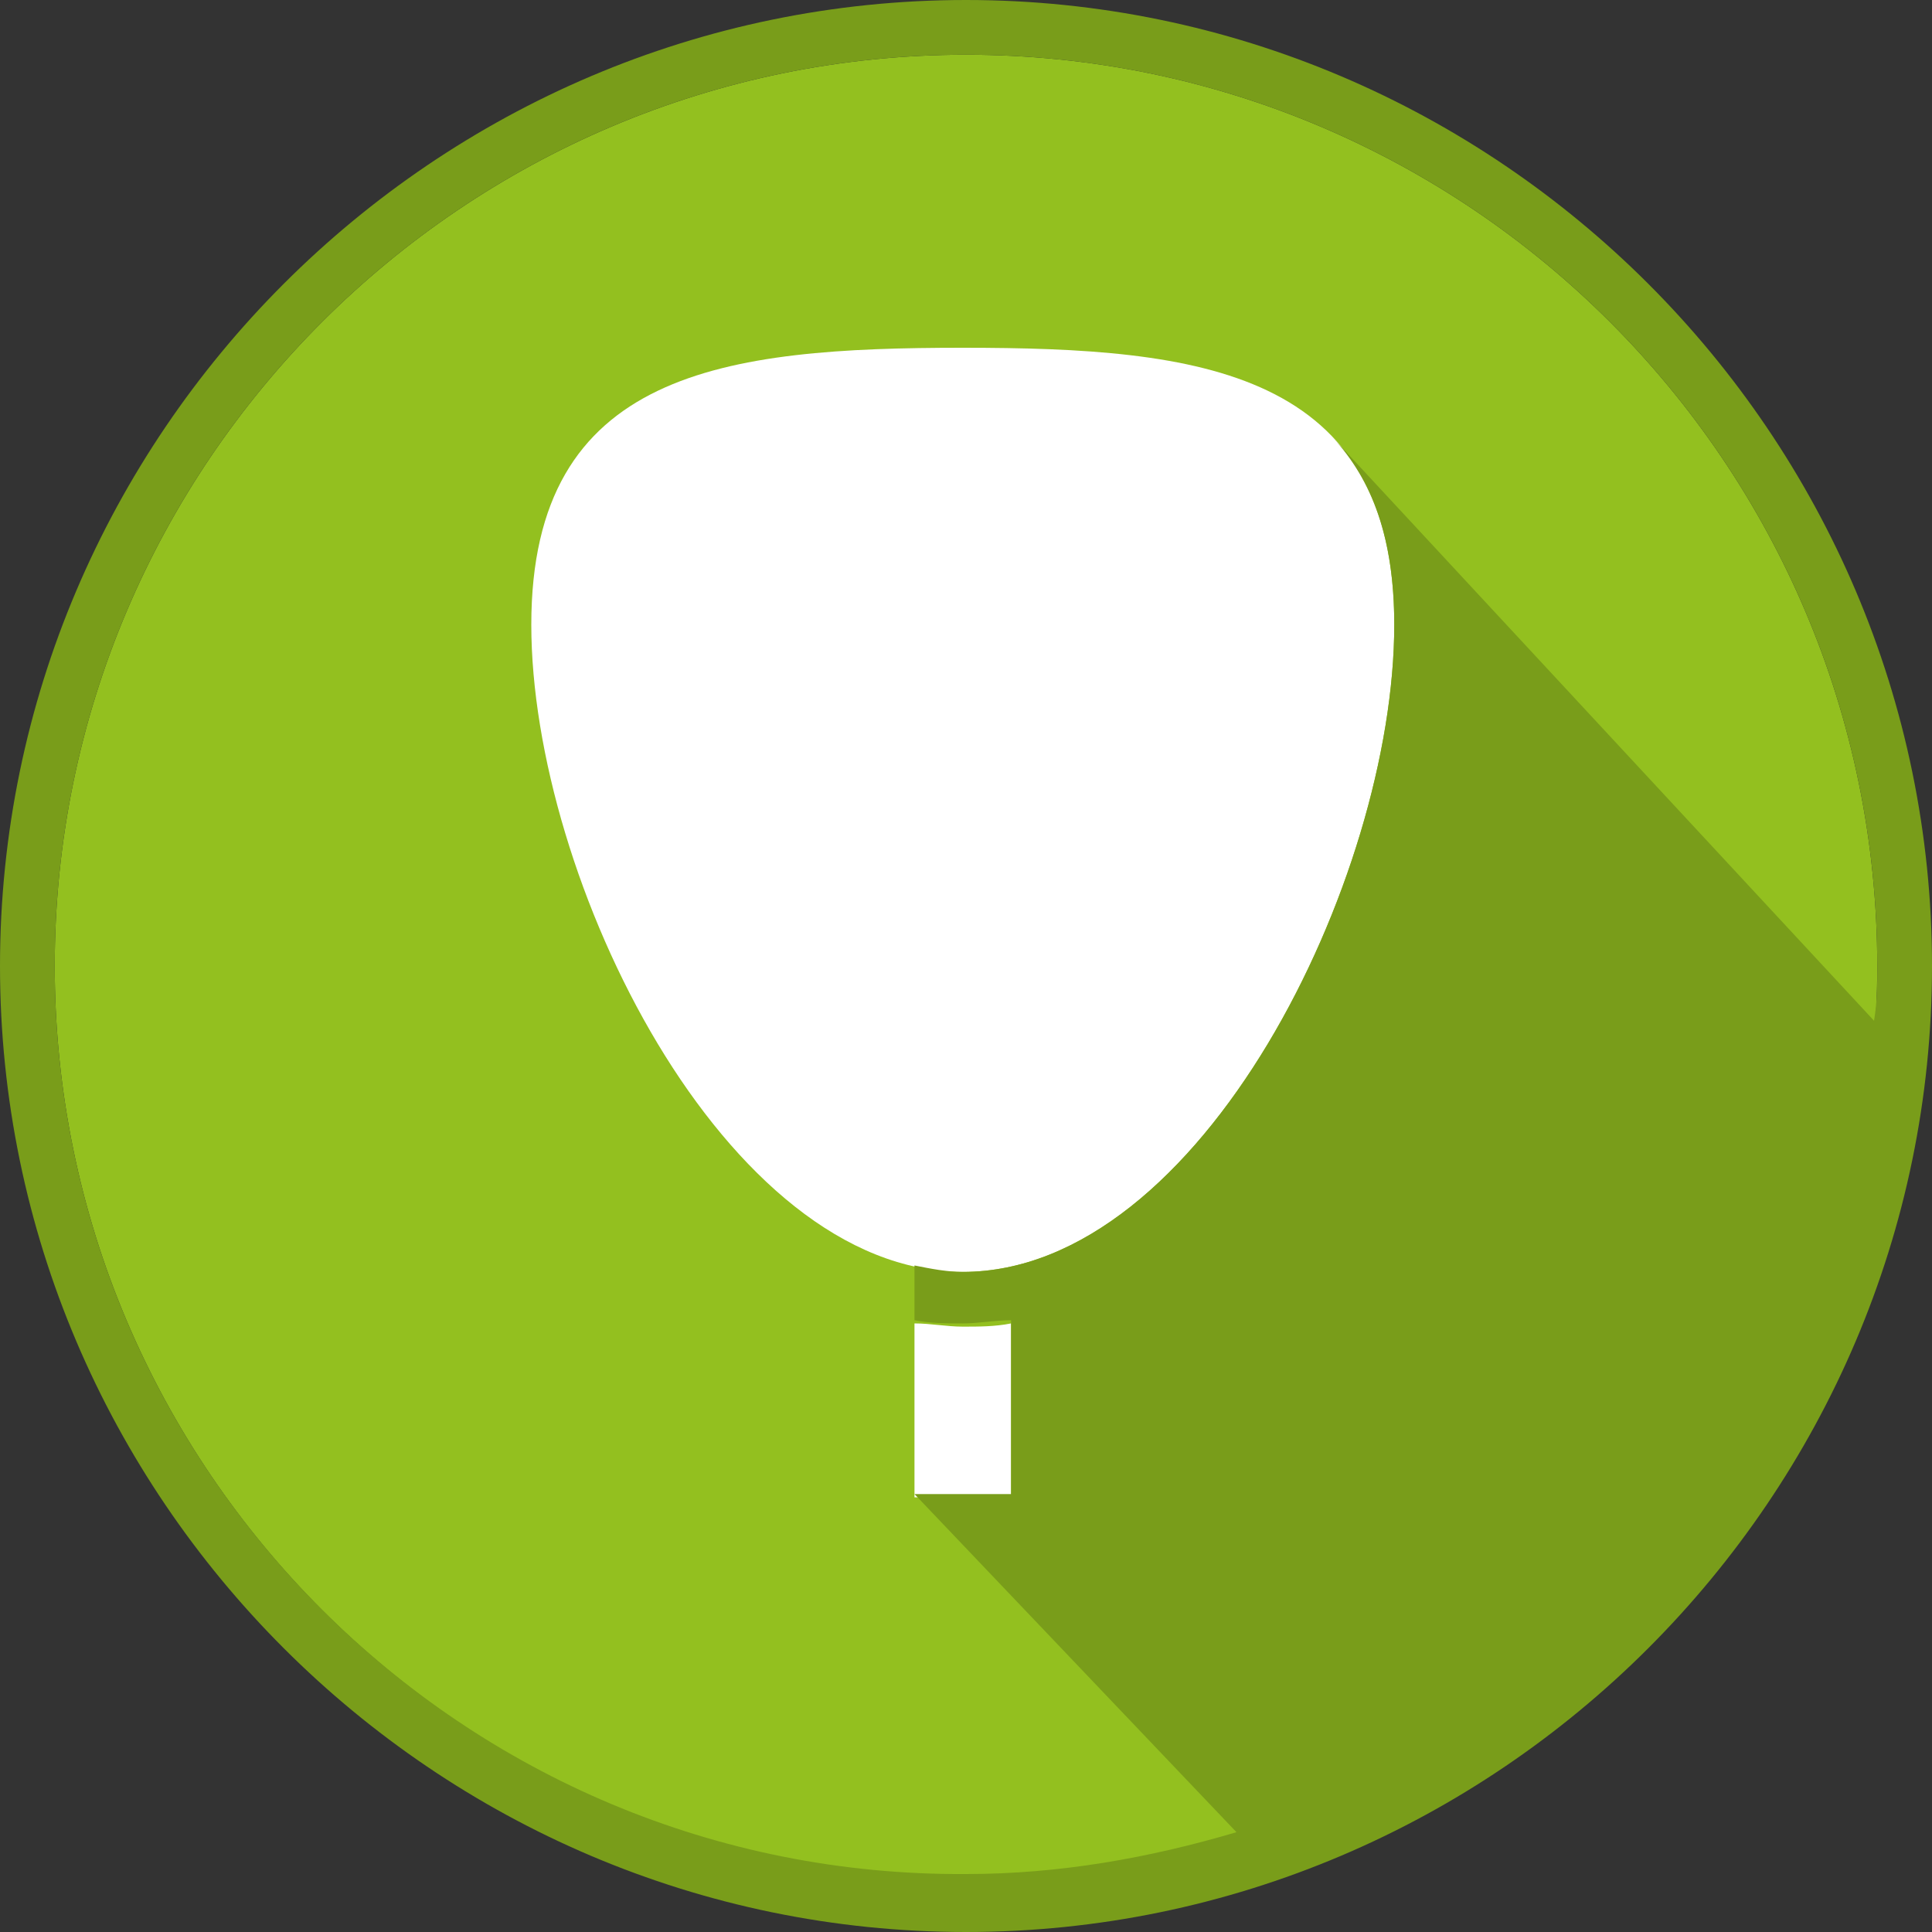
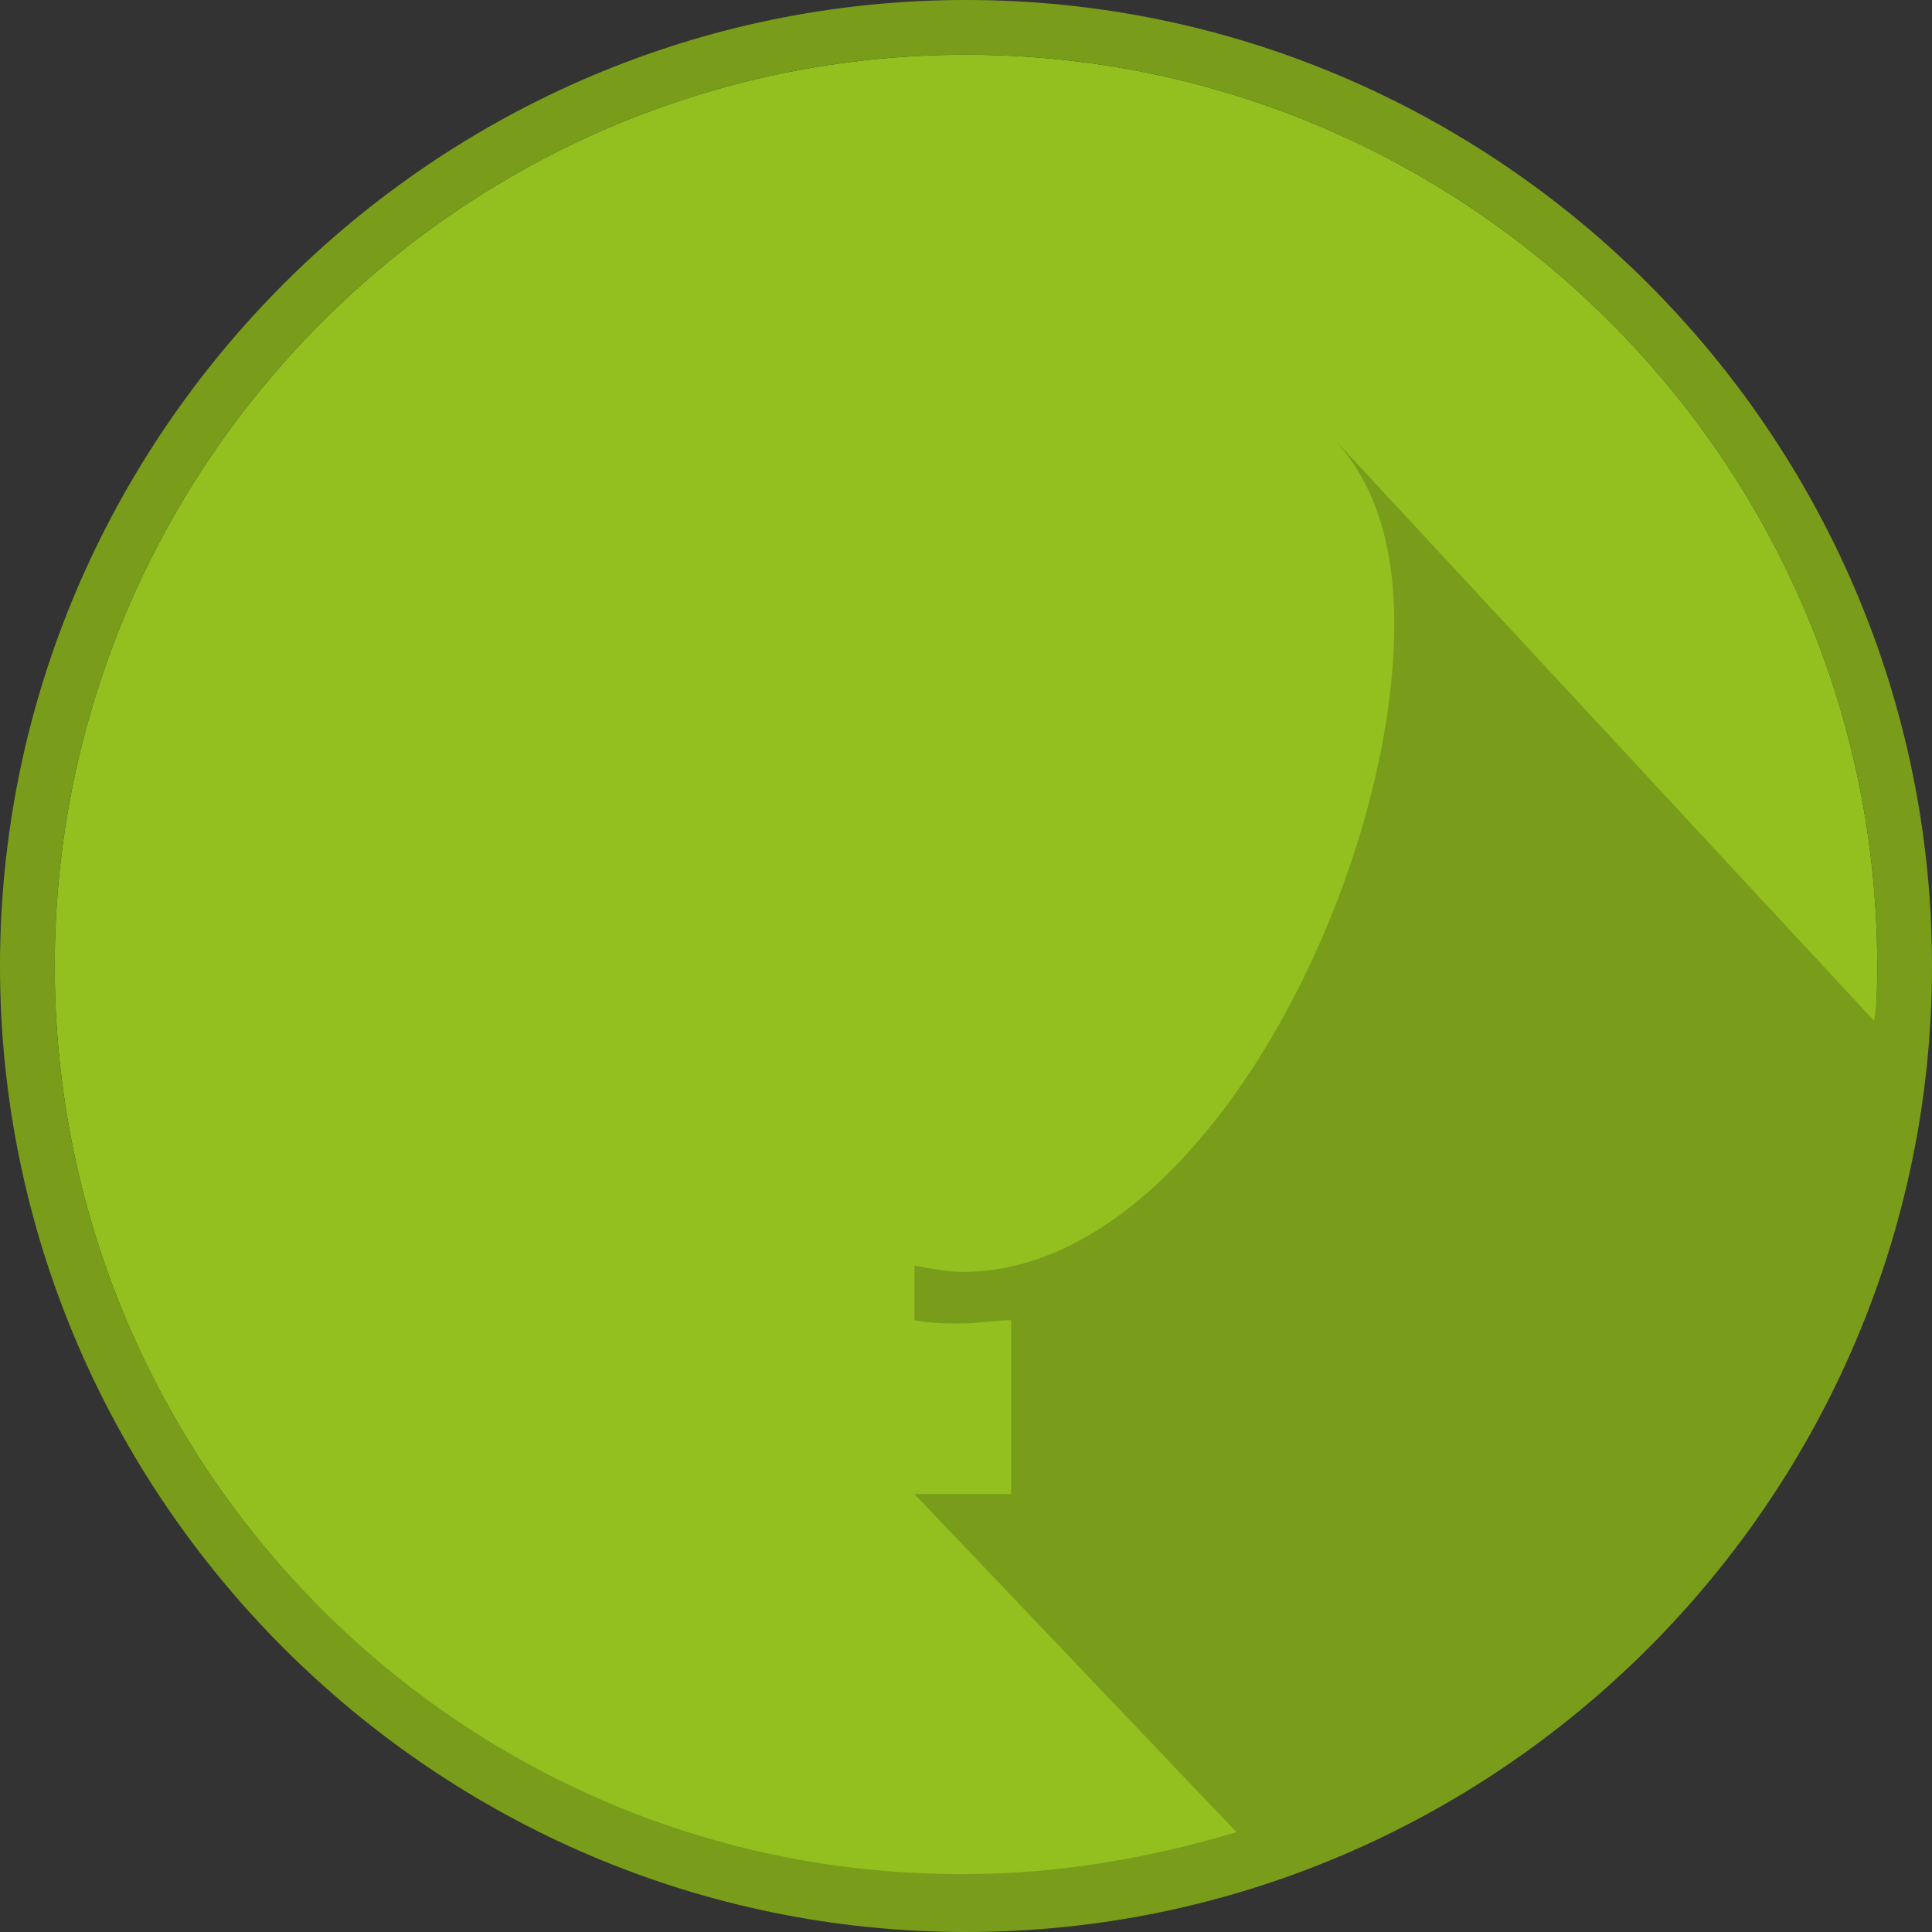
<svg xmlns="http://www.w3.org/2000/svg" version="1.1" id="Layer_1" x="0px" y="0px" width="60px" height="60px" viewBox="0 0 60 60" style="enable-background:new 0 0 60 60;" xml:space="preserve">
  <rect x="0" y="0" width="60" height="60" fill="#333333" stroke="none" />
  <style type="text/css">
	.st0{fill:#93C01F;}
	.st1{fill:#FFFFFF;}
	.st2{fill:#799D1A;}
</style>
  <g>
    <path class="st0" d="M30,1.7C14.4,1.7,1.7,14.4,1.7,30c0,15.6,12.7,28.3,28.3,28.3S58.3,45.6,58.3,30C58.3,14.4,45.6,1.7,30,1.7" />
-     <path class="st1" d="M29.9,41.2c-0.5,0-1-0.1-1.5-0.1v5.4h3v-5.4C30.9,41.2,30.4,41.2,29.9,41.2" />
-     <path class="st1" d="M29.9,10.8c7.4,0,13.4,0.7,13.4,8.6c0,7.9-6,20.1-13.4,20.1c-7.4,0-13.4-12.2-13.4-20.1   C16.5,11.5,22.5,10.8,29.9,10.8" />
    <path class="st2" d="M30,0C13.5,0,0,13.5,0,30s13.5,30,30,30s30-13.5,30-30S46.5,0,30,0 M41.4,13.6L41.4,13.6   c1.2,1.3,1.9,3.1,1.9,5.8c0,7.9-6,20.1-13.4,20.1c-0.5,0-1-0.1-1.5-0.2v1.7c0.5,0.1,1,0.1,1.5,0.1c0.5,0,1-0.1,1.5-0.1v5.4h-3   l10,10.5c-2.7,0.8-5.5,1.3-8.4,1.3C14.4,58.3,1.7,45.6,1.7,30C1.7,14.4,14.4,1.7,30,1.7S58.3,14.4,58.3,30c0,0.6,0,1.1-0.1,1.7   L41.4,13.6z" />
  </g>
</svg>